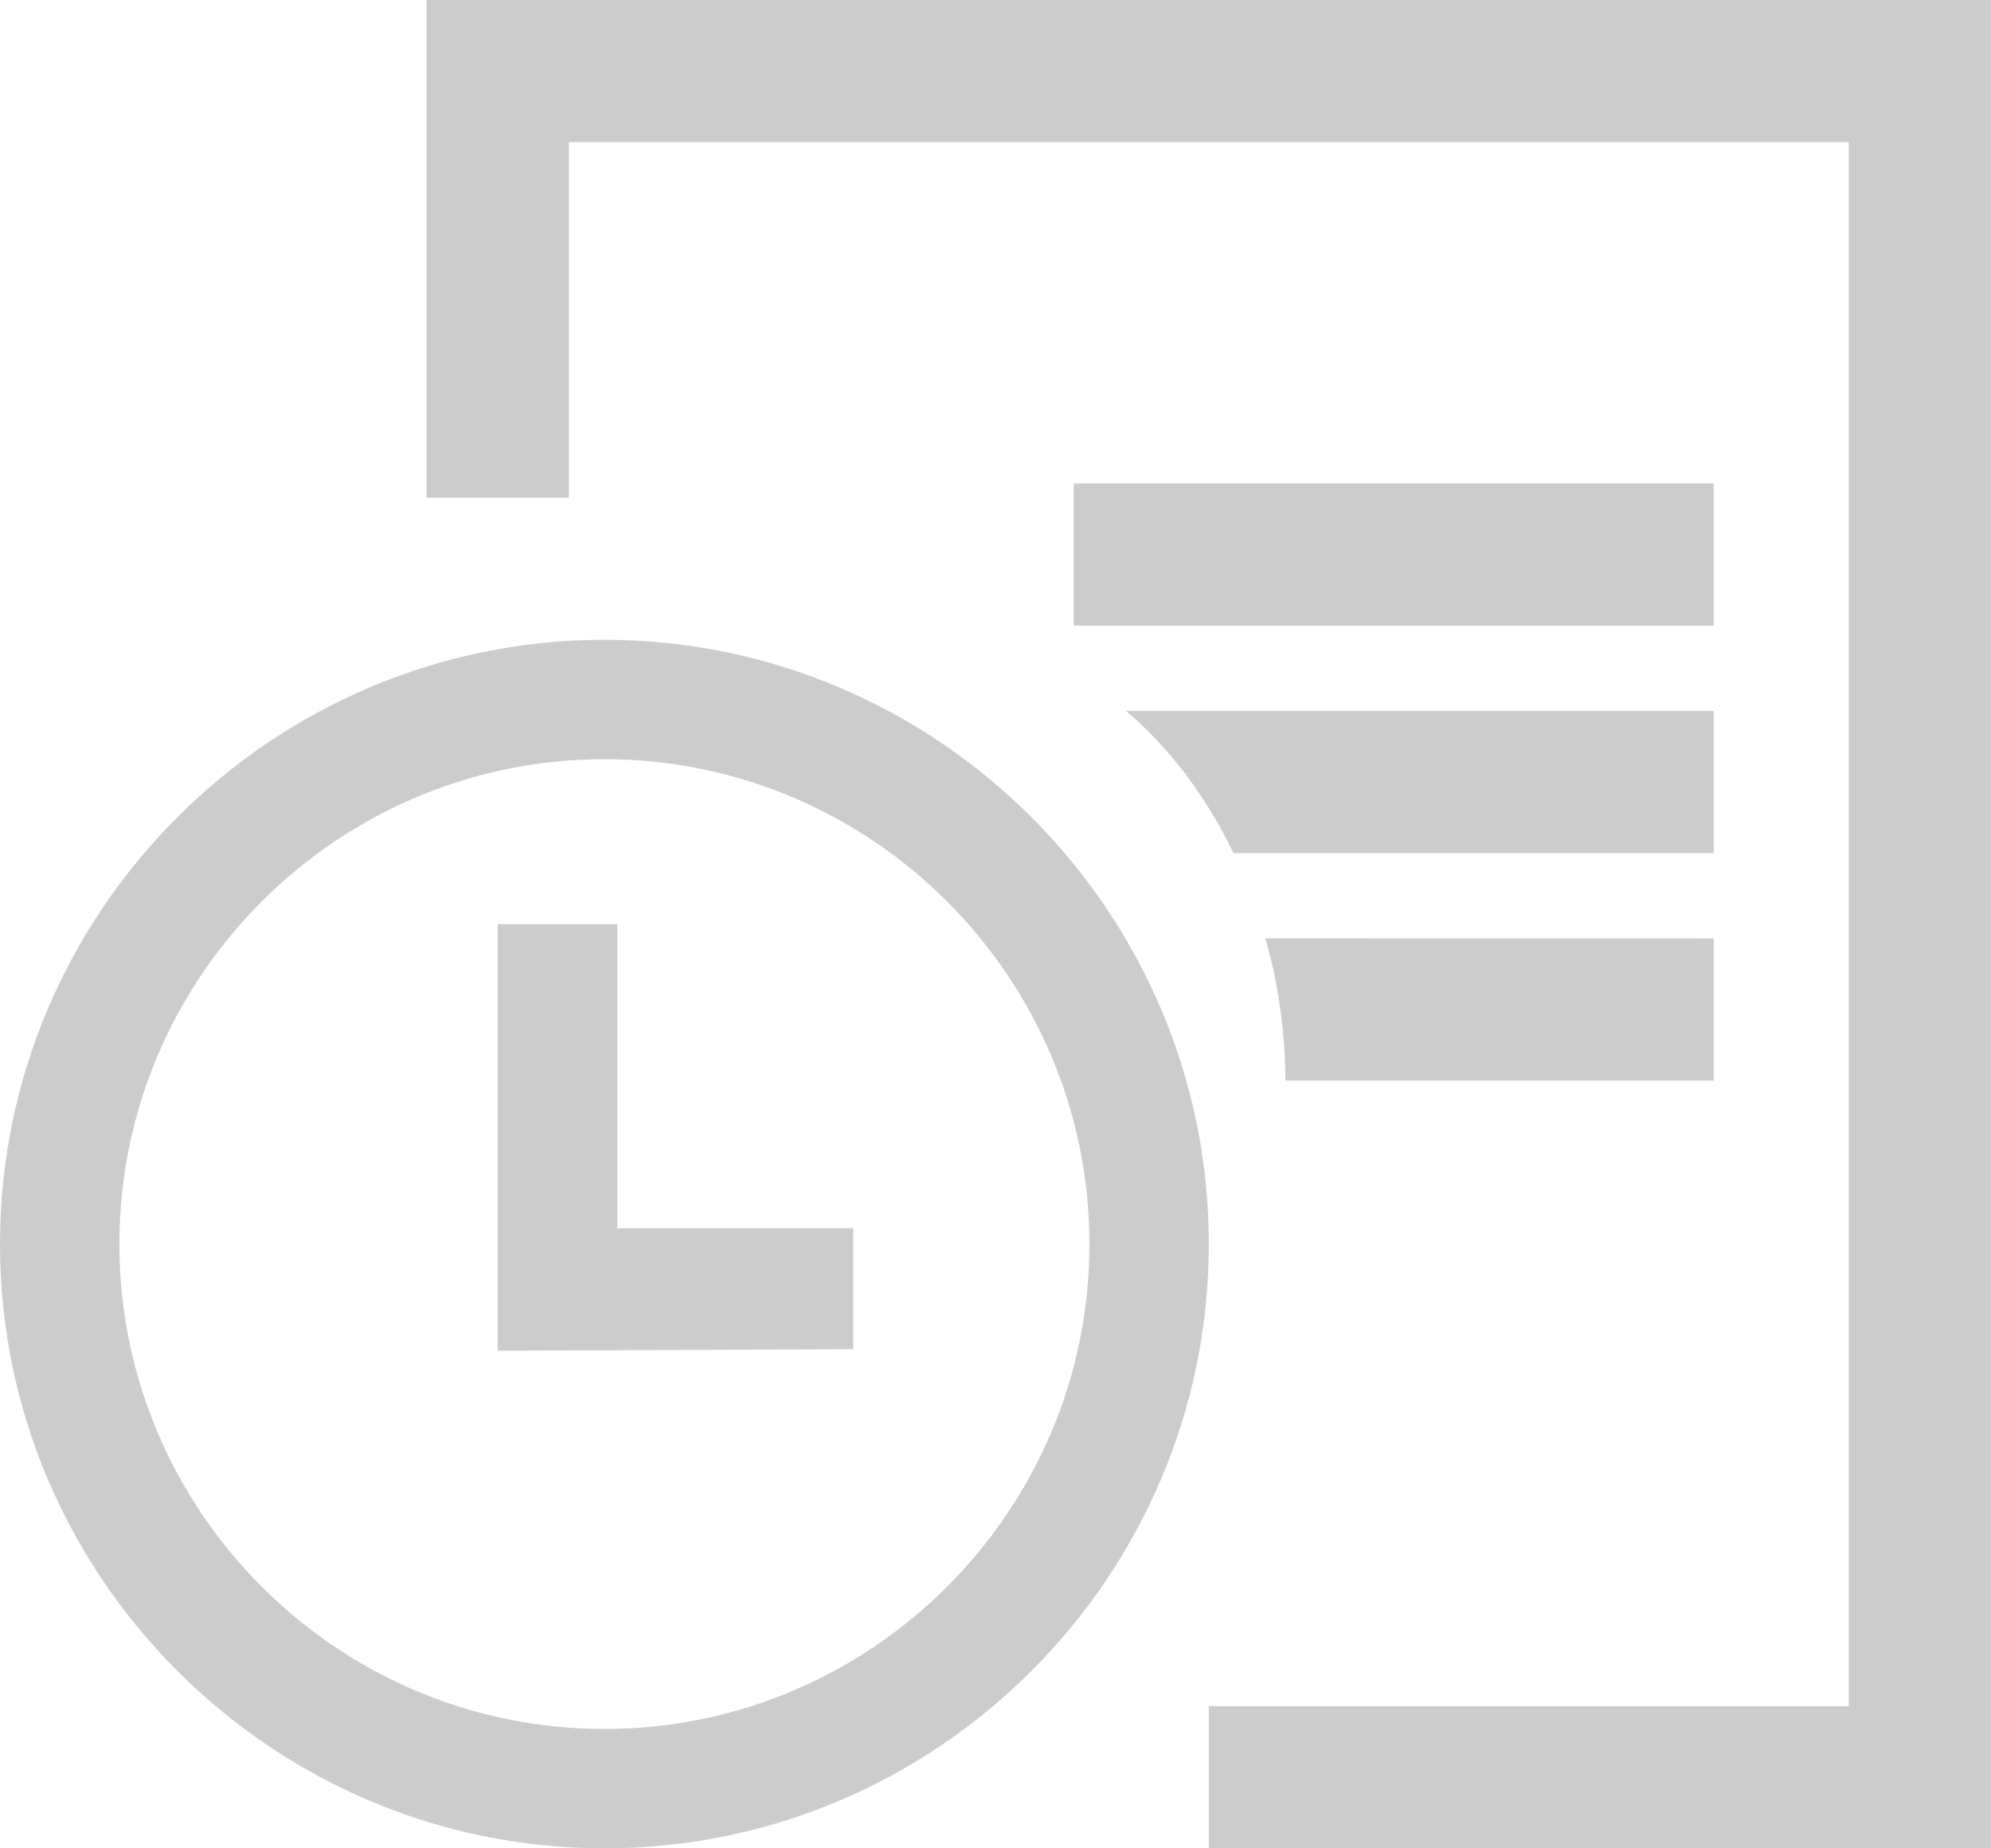
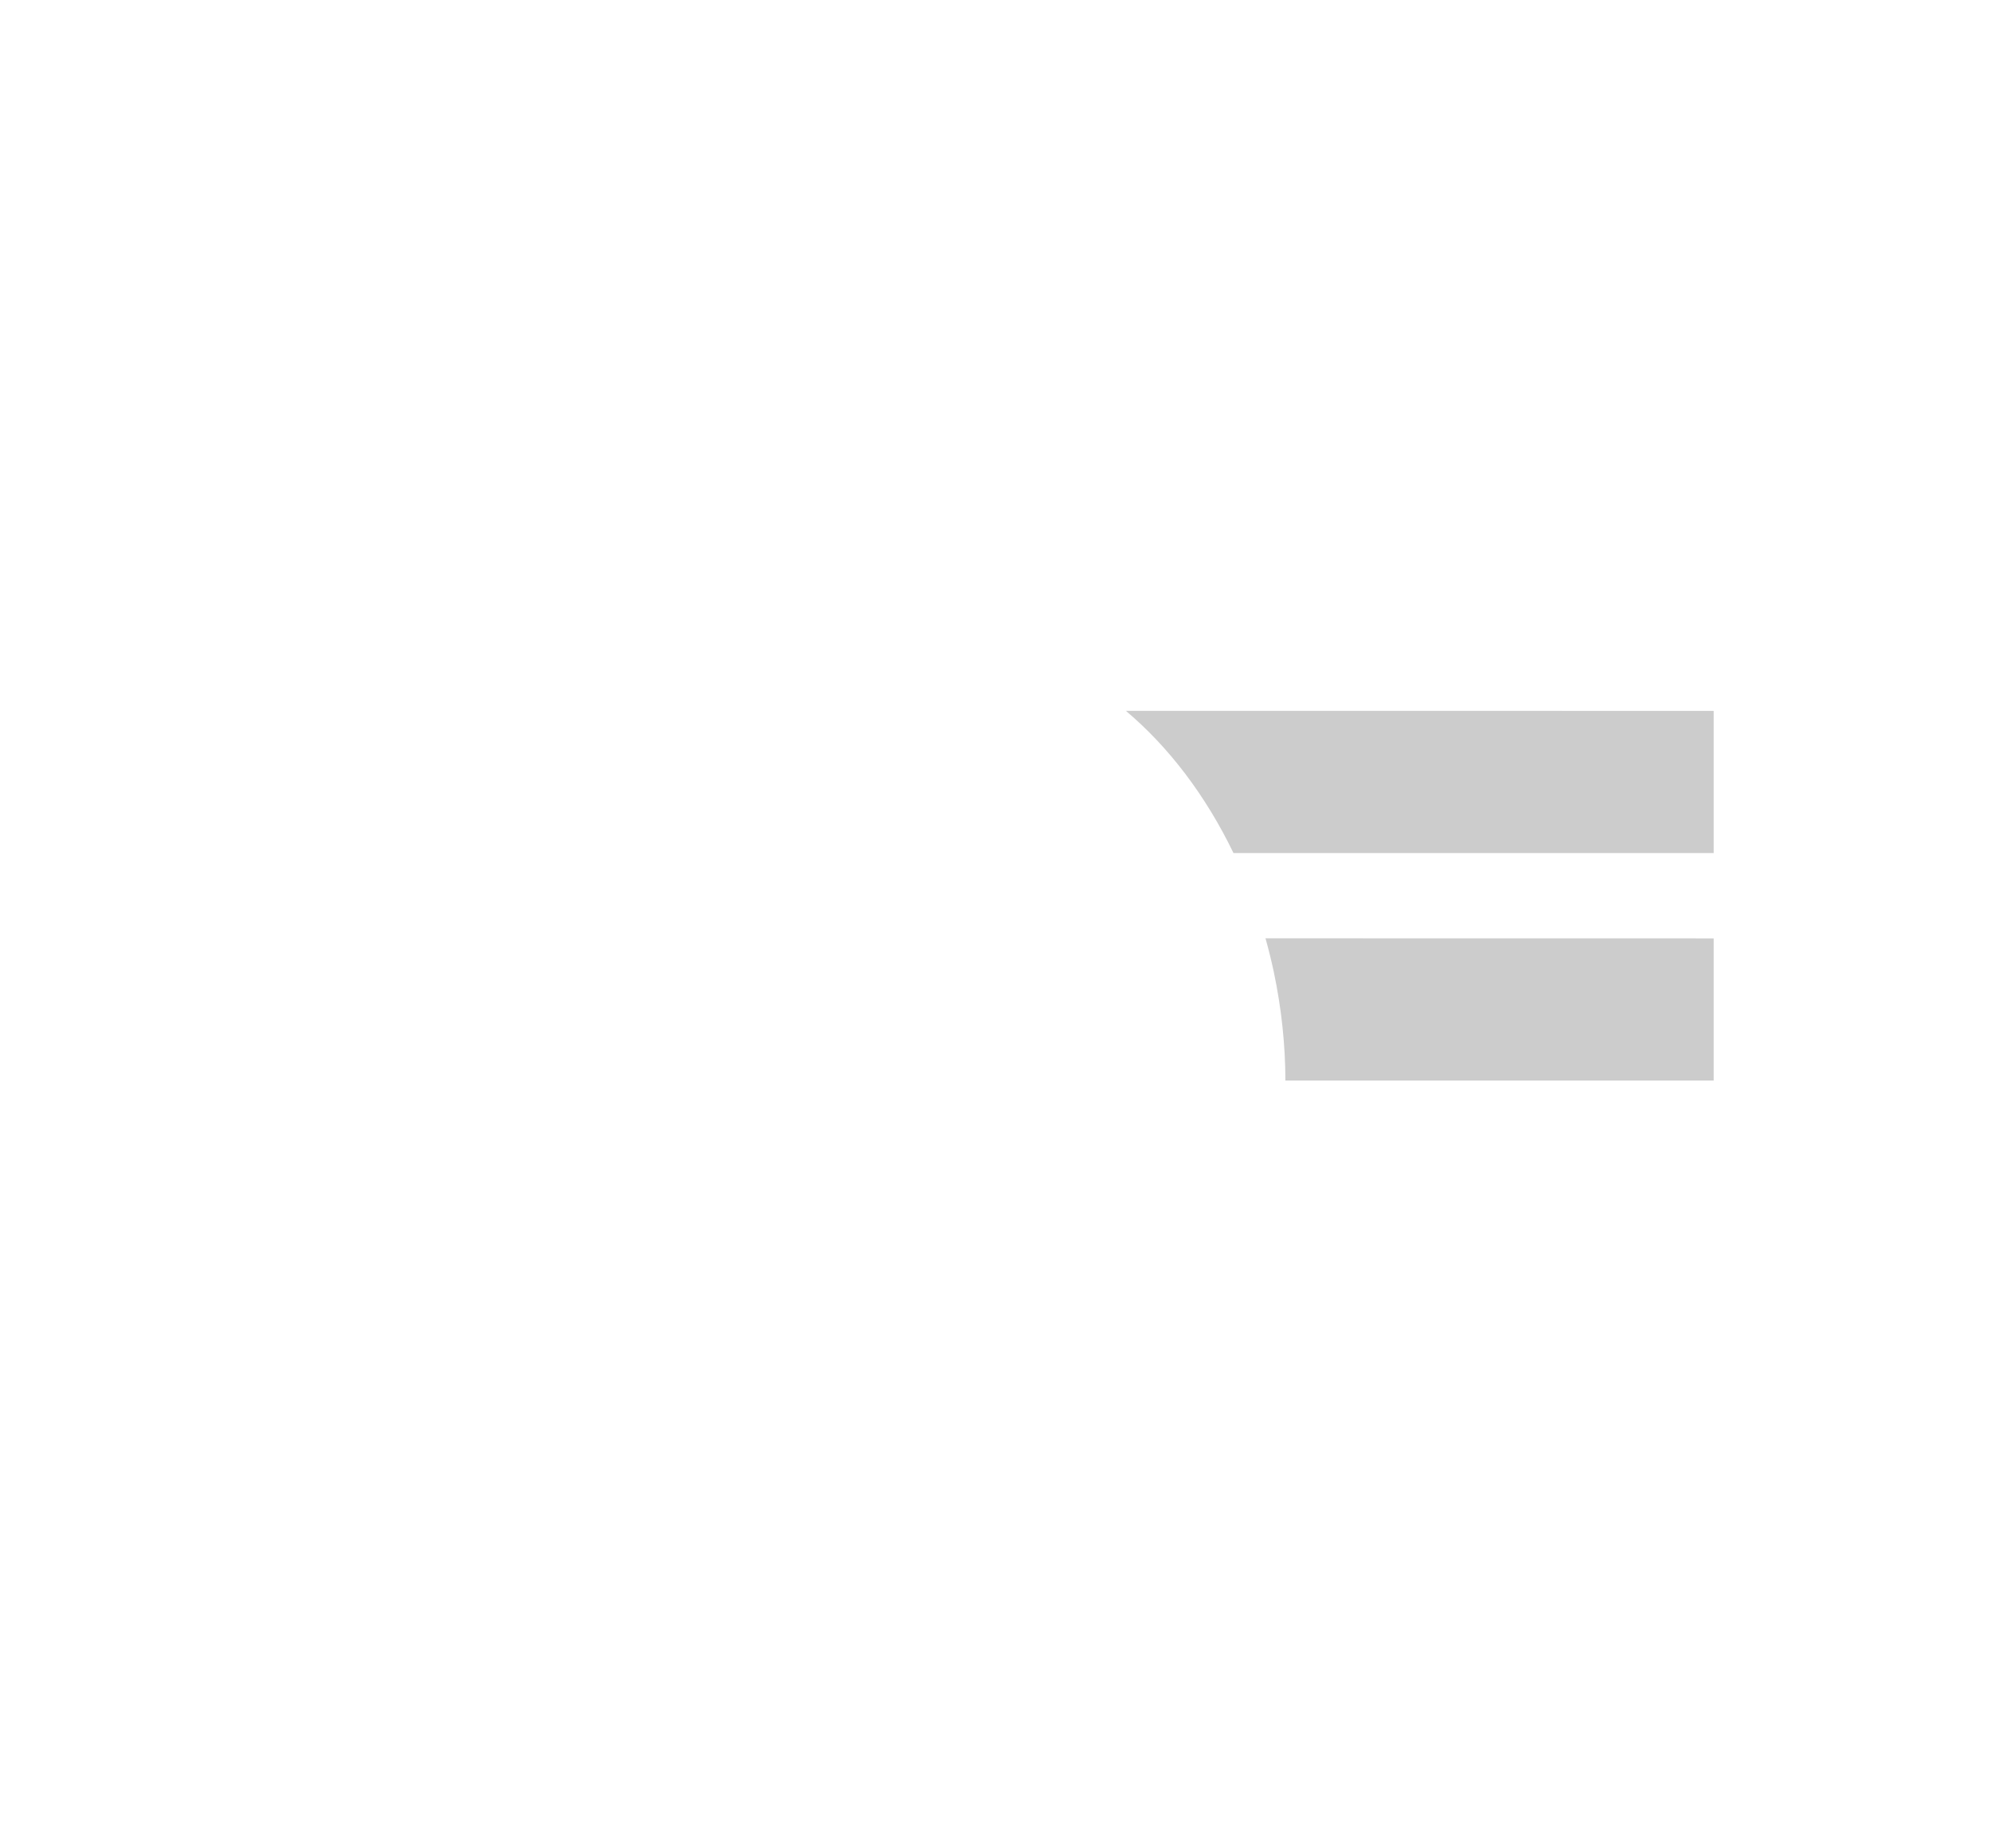
<svg xmlns="http://www.w3.org/2000/svg" width="28px" height="26px" viewBox="0 0 28 26" version="1.1">
  <title>icn_readtime</title>
  <g id="Page-1" stroke="none" stroke-width="1" fill="none" fill-rule="evenodd">
    <g id="icn_readtime" fill="#CCCCCC" fill-rule="nonzero">
-       <polygon id="Shape" points="6 0 6 7 8 7 8 2 26 2 26 24 17 24 17 26 28 26 28 0" />
-       <rect id="Rectangle-path" x="15.1" y="6.8" width="9" height="2" />
      <path d="M24.1,13.2 L24.1,15.2 L18.077,15.2 C18.076,14.703 18.023,14.188 17.913,13.668 C17.879,13.509 17.84,13.353 17.797,13.199 L24.1,13.2 Z M24.1,10 L24.1,12 L17.347,12 C16.955,11.187 16.432,10.503 15.833,9.999 L24.1,10 Z" id="Combined-Shape" />
      <g id="Group" transform="translate(0, 9)">
-         <path d="M8.5,0 C3.82,0 0,3.82 0,8.5 C0,13.18 3.82,17 8.5,17 C13.18,17 17,13.18 17,8.5 C17,3.82 13.18,0 8.5,0 Z M8.5,15.321 C4.743,15.321 1.679,12.257 1.679,8.5 C1.679,4.743 4.743,1.679 8.5,1.679 C12.257,1.679 15.321,4.743 15.321,8.5 C15.321,12.257 12.257,15.321 8.5,15.321 Z" id="Shape" />
-         <polygon id="Shape" points="8.681 8.277 8.681 4 7 4 7 10 12 9.979 12 8.277" />
-       </g>
+         </g>
    </g>
  </g>
</svg>